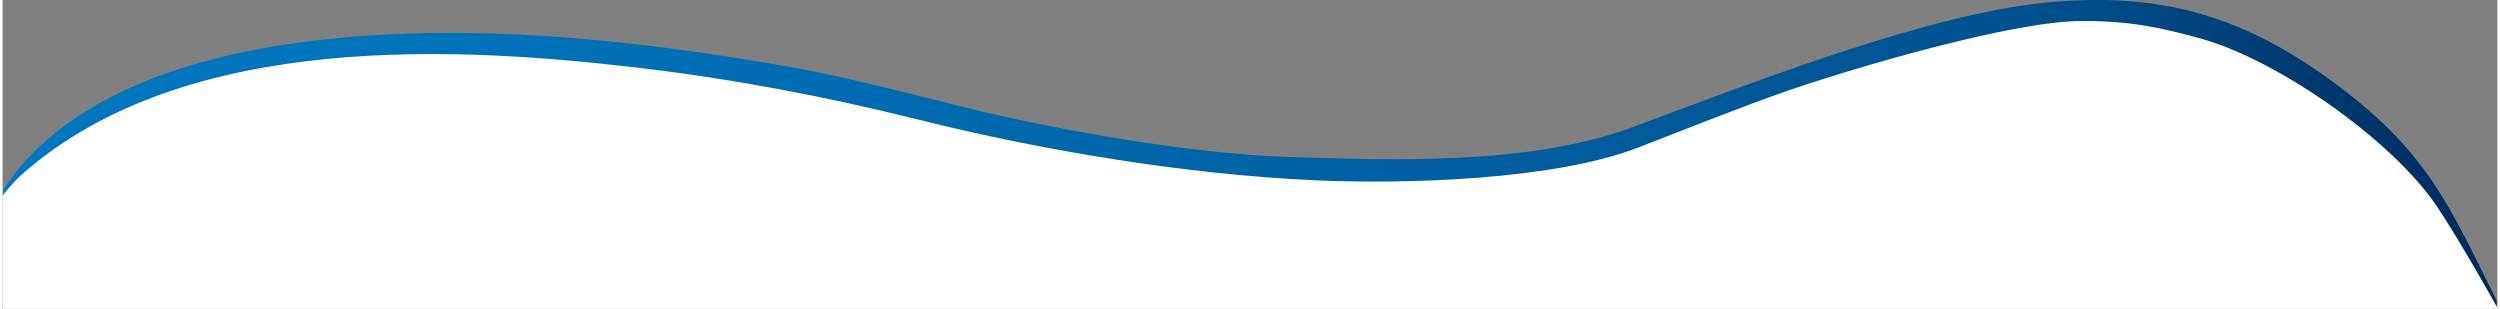
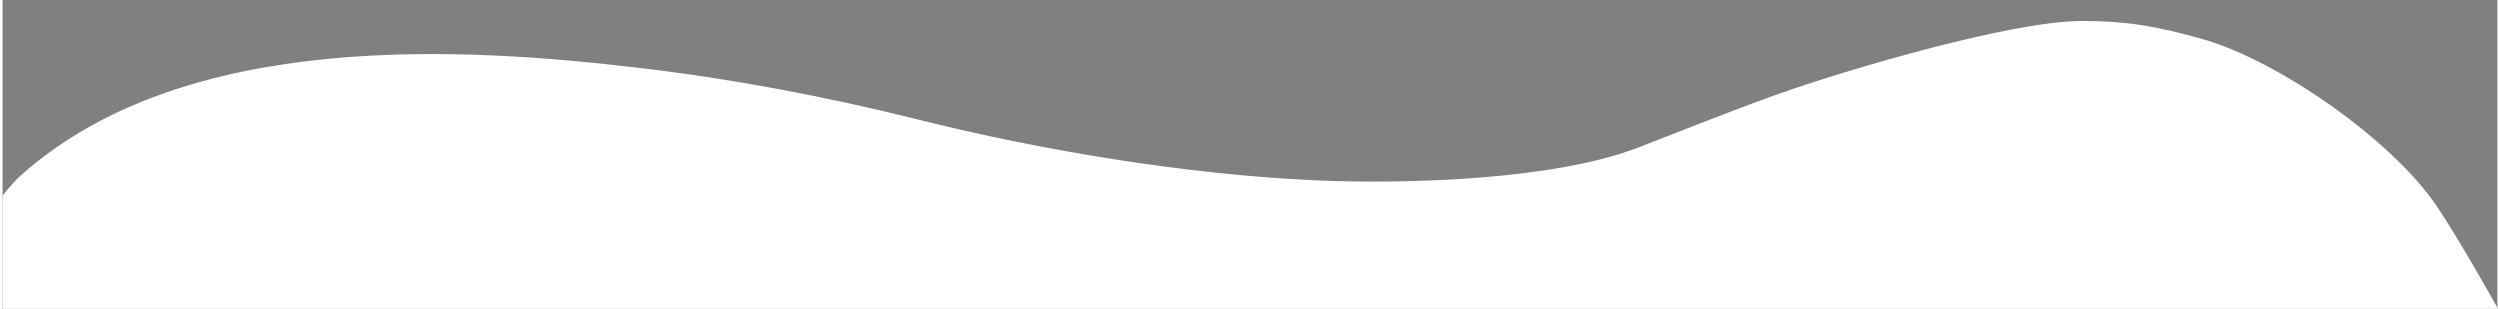
<svg xmlns="http://www.w3.org/2000/svg" width="1441" height="178" shape-rendering="geometricPrecision" text-rendering="geometricPrecision" image-rendering="optimizeQuality" fill-rule="evenodd" clip-rule="evenodd" viewBox="0 0 414.69 51.33">
  <rect x="0" y="0" width="414.69" height="51.33" fill="#808080" stroke="none" />
  <defs>
    <linearGradient id="a" gradientUnits="userSpaceOnUse" x1=".13" y1="25.6" x2="414.56" y2="25.6">
      <stop offset="0" stop-color="#0077C0" />
      <stop offset=".129" stop-color="#0074BC" />
      <stop offset=".38" stop-color="#006AAF" />
      <stop offset=".62" stop-color="#005D9E" />
      <stop offset=".812" stop-color="#00518F" />
      <stop offset="1" stop-color="#002A5C" />
    </linearGradient>
  </defs>
-   <path fill="url(#a)" d="M.13 31.49C9.77 16.8 28.84 10.34 45.46 7.65c28.28-4.59 58.89-1.27 86.91 3.74 8.06 1.44 23.6 5.47 27.06 6.33 15.5 3.88 38.1 7.82 53.82 8.35 17.77.59 40.62 1.4 57.56-4.89 19.63-7.29 48.93-18.76 68.63-20.73 19.7-1.97 33.63 2.45 48.79 13.82 14.87 11.15 18.45 19.87 26.33 35.7v1.23s-6.47-11.6-10.21-17.07c-7.47-10.92-26.43-24.17-39.14-27.63-6.33-1.73-11.23-2.88-19.57-2.88-11.58 0-38.18 7.86-49.51 11.8-6.61 2.3-18.99 7.19-24.17 9.21-14.04 5.46-39.03 6.14-53.82 5.47-21.3-.97-45.18-4.9-65.91-10.08-15.43-3.85-30.82-6.78-46.62-8.63C77.31 8.07 30.49 4.84 3.15 29.23 1.63 30.59.13 32.58.13 32.58v-1.09z" />
  <path fill="#fff" stroke="#fff" stroke-width=".26" stroke-linecap="round" stroke-linejoin="round" stroke-miterlimit="2.613" d="M414.56 51.2H.13V32.58s1.5-1.99 3.02-3.35C30.49 4.84 77.31 8.07 105.61 11.39c15.8 1.85 31.19 4.78 46.62 8.63 20.73 5.18 44.61 9.11 65.91 10.08 14.79.67 39.78-.01 53.82-5.47 5.18-2.02 17.56-6.91 24.17-9.21 11.33-3.94 37.93-11.8 49.51-11.8 8.34 0 13.24 1.15 19.57 2.88 12.71 3.46 31.67 16.71 39.14 27.63 3.74 5.47 10.21 17.07 10.21 17.07z" />
</svg>